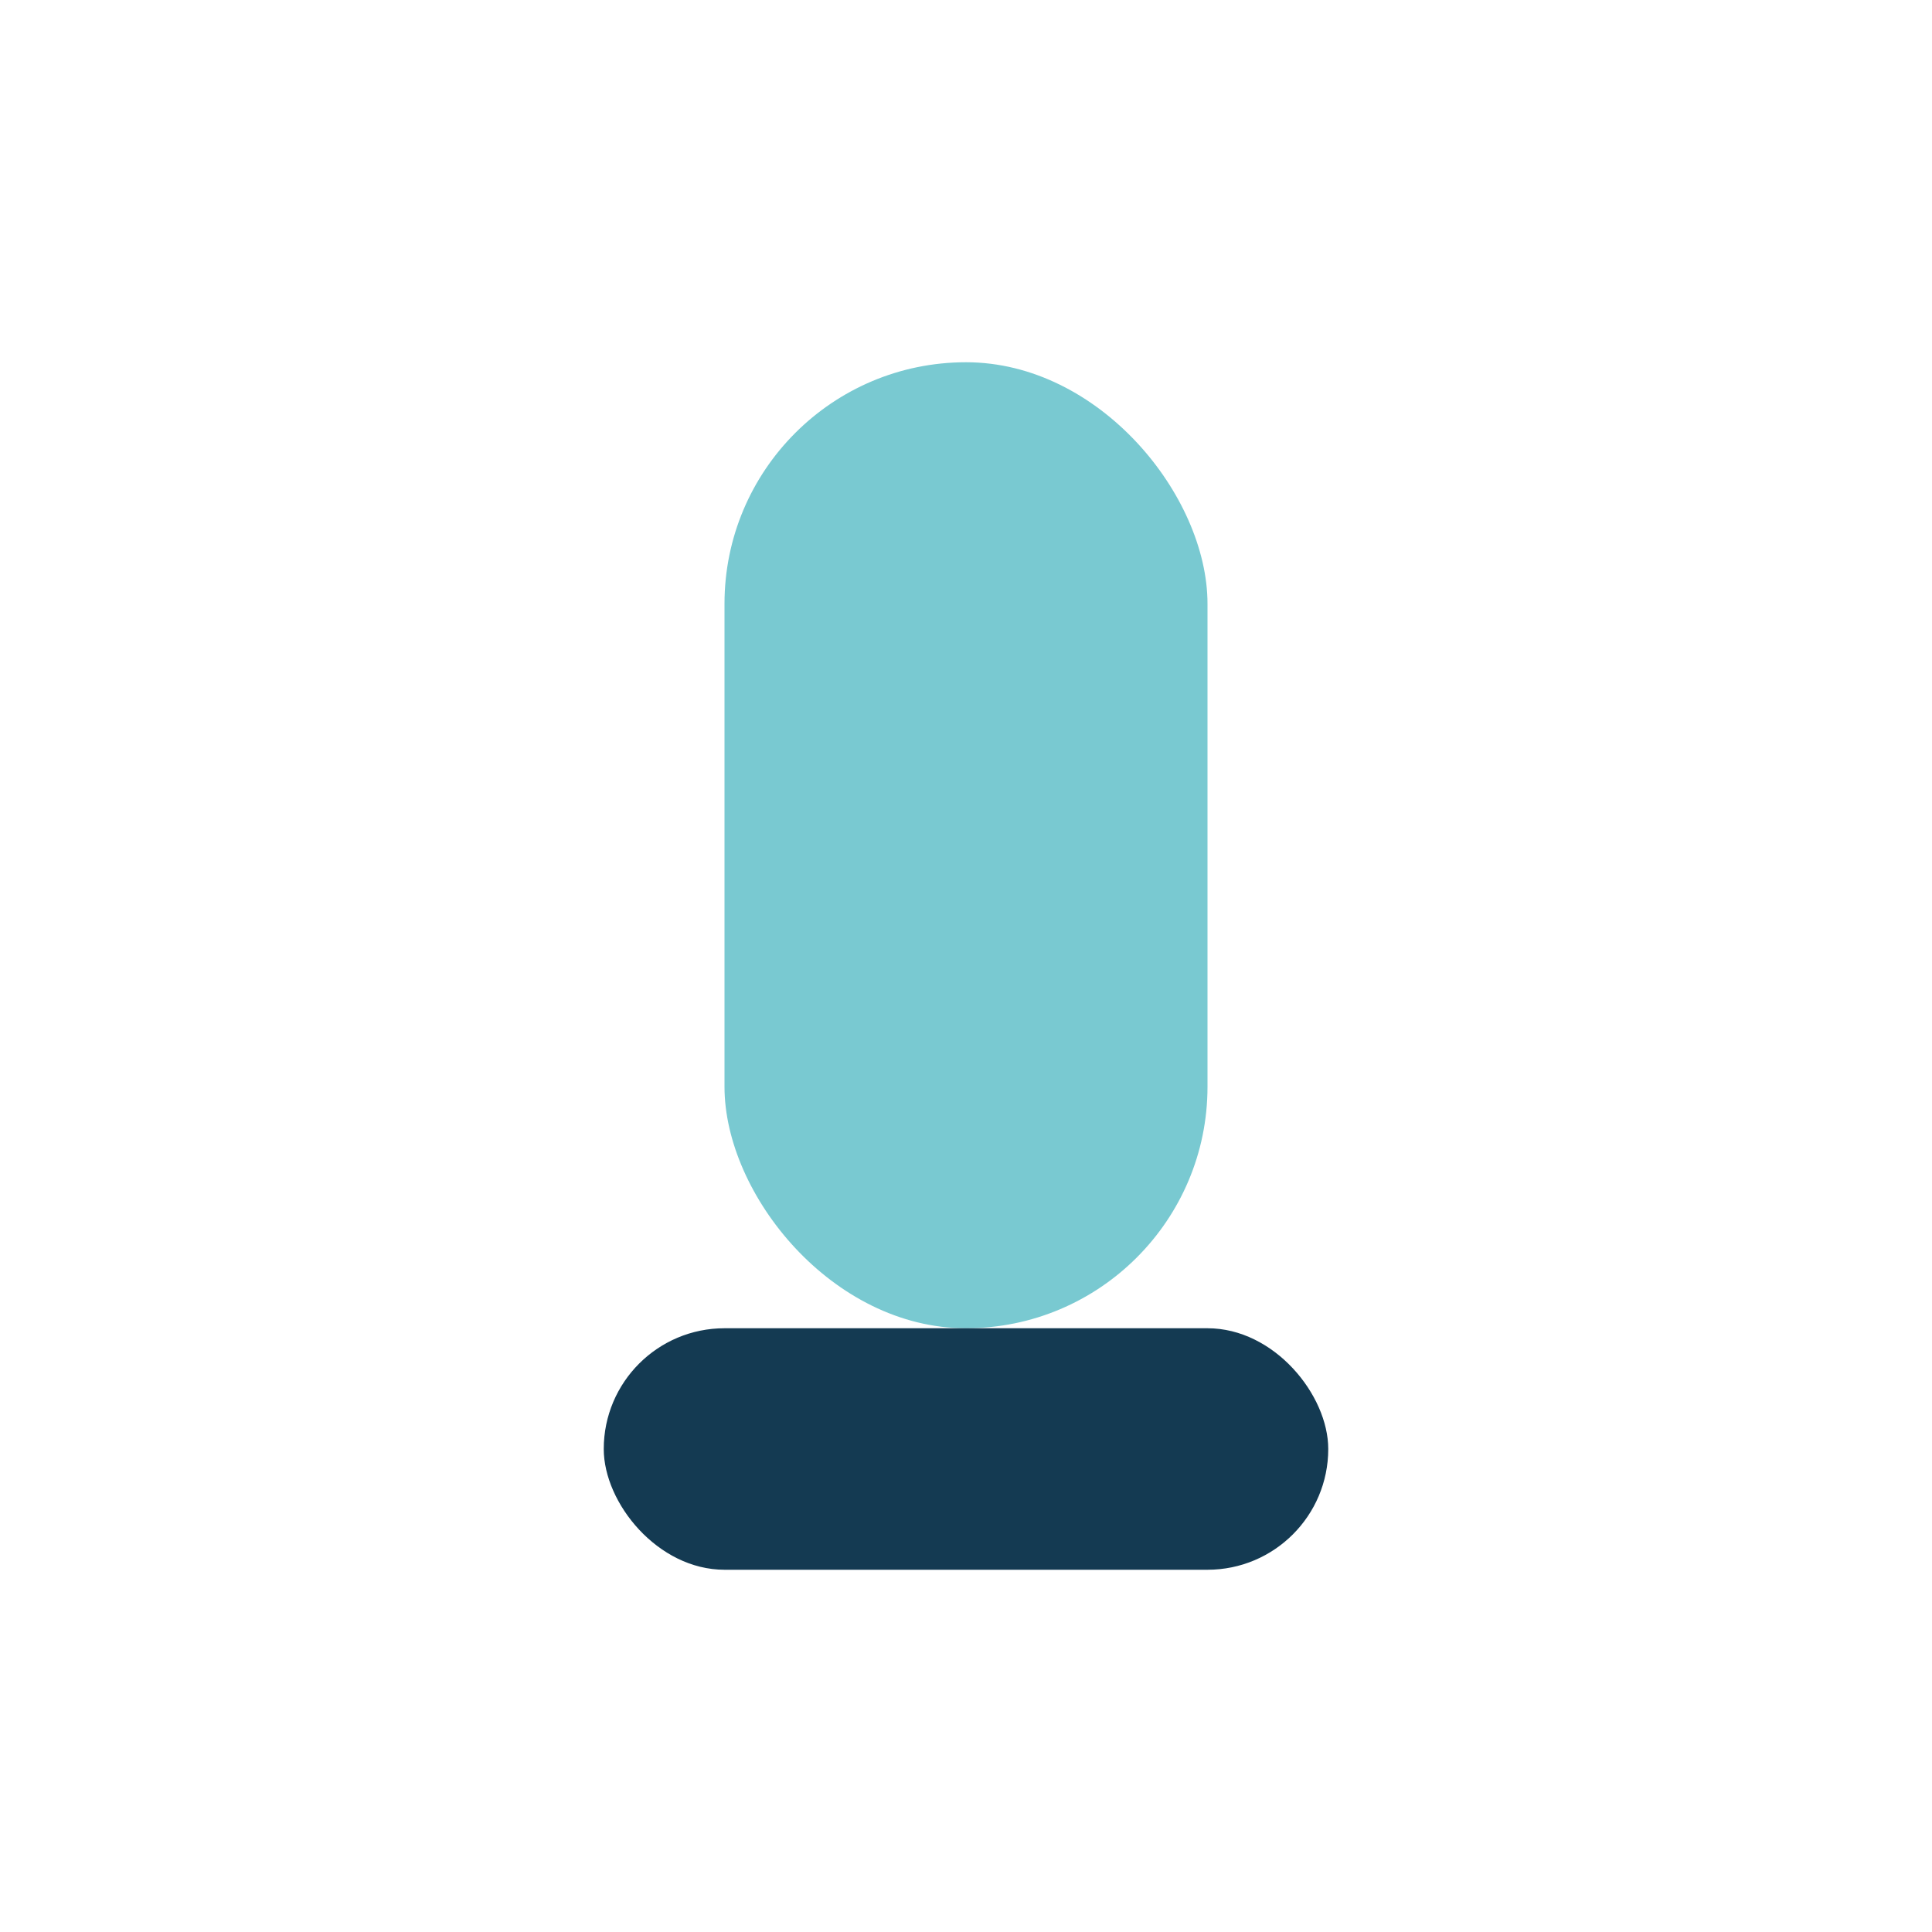
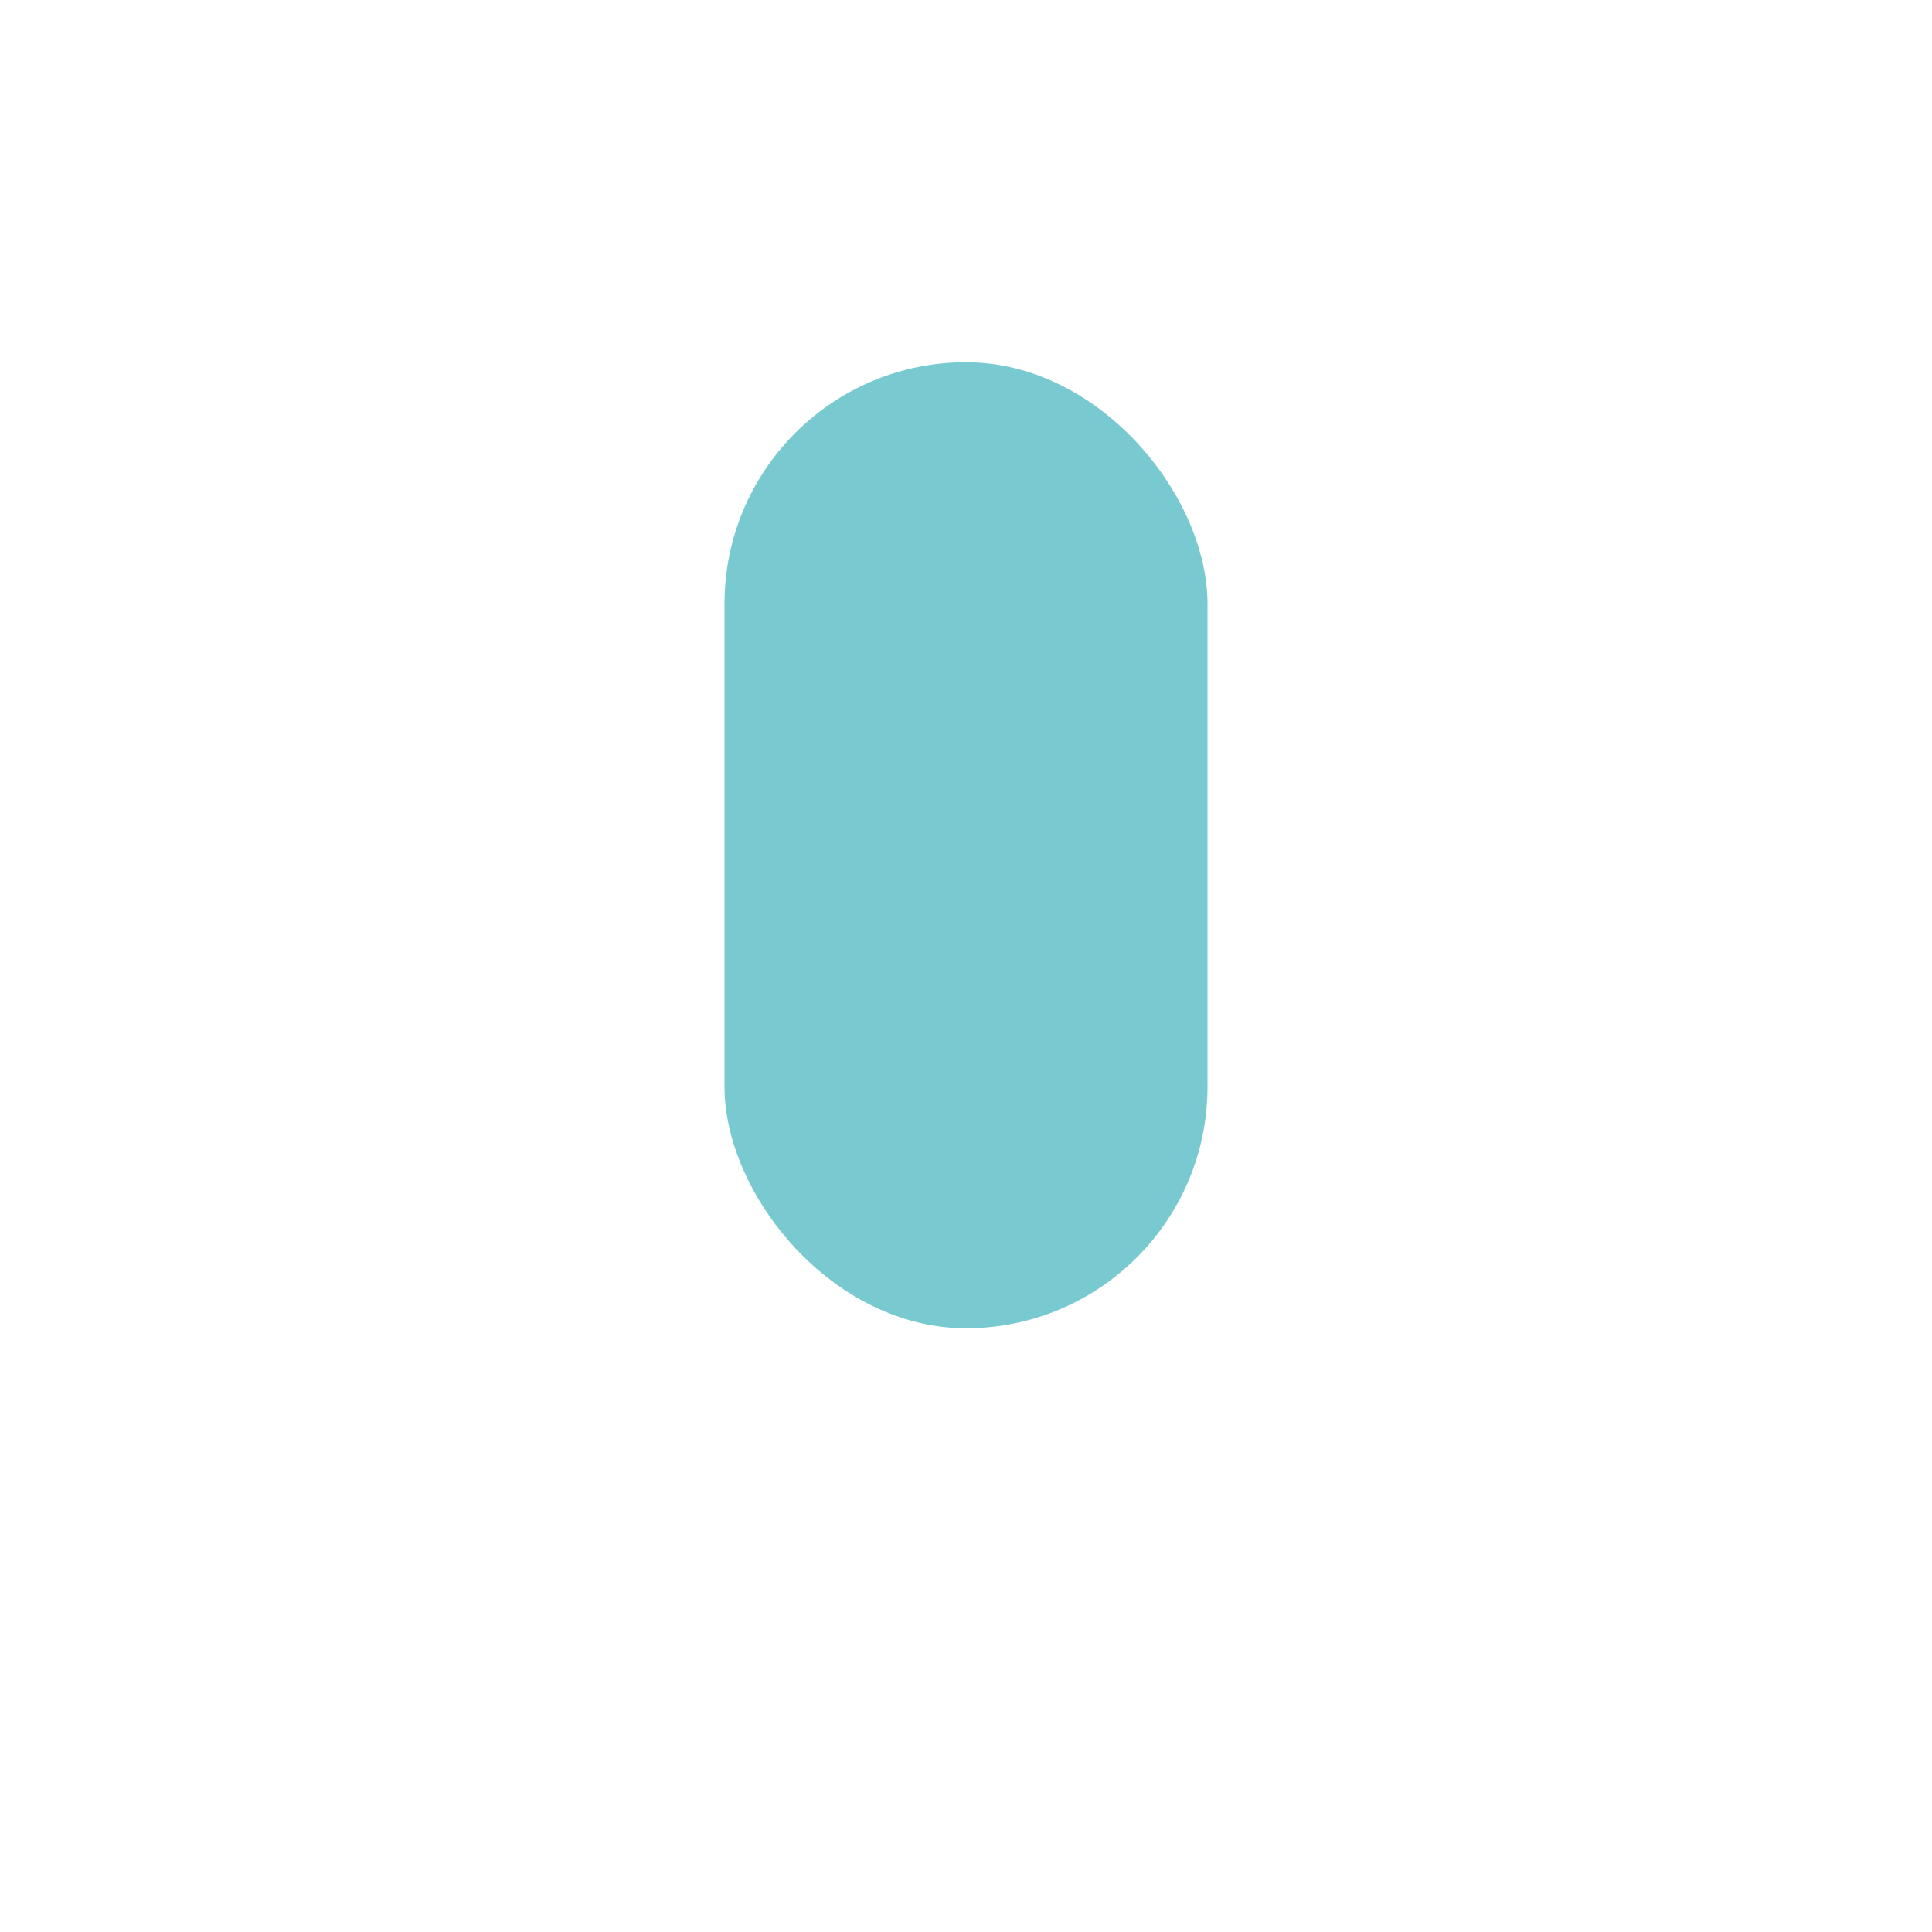
<svg xmlns="http://www.w3.org/2000/svg" width="32" height="32" viewBox="0 0 32 32">
  <rect x="12" y="6" width="8" height="16" rx="4" fill="#79C9D1" />
-   <rect x="10" y="22" width="12" height="4" rx="2" fill="#143A52" />
</svg>